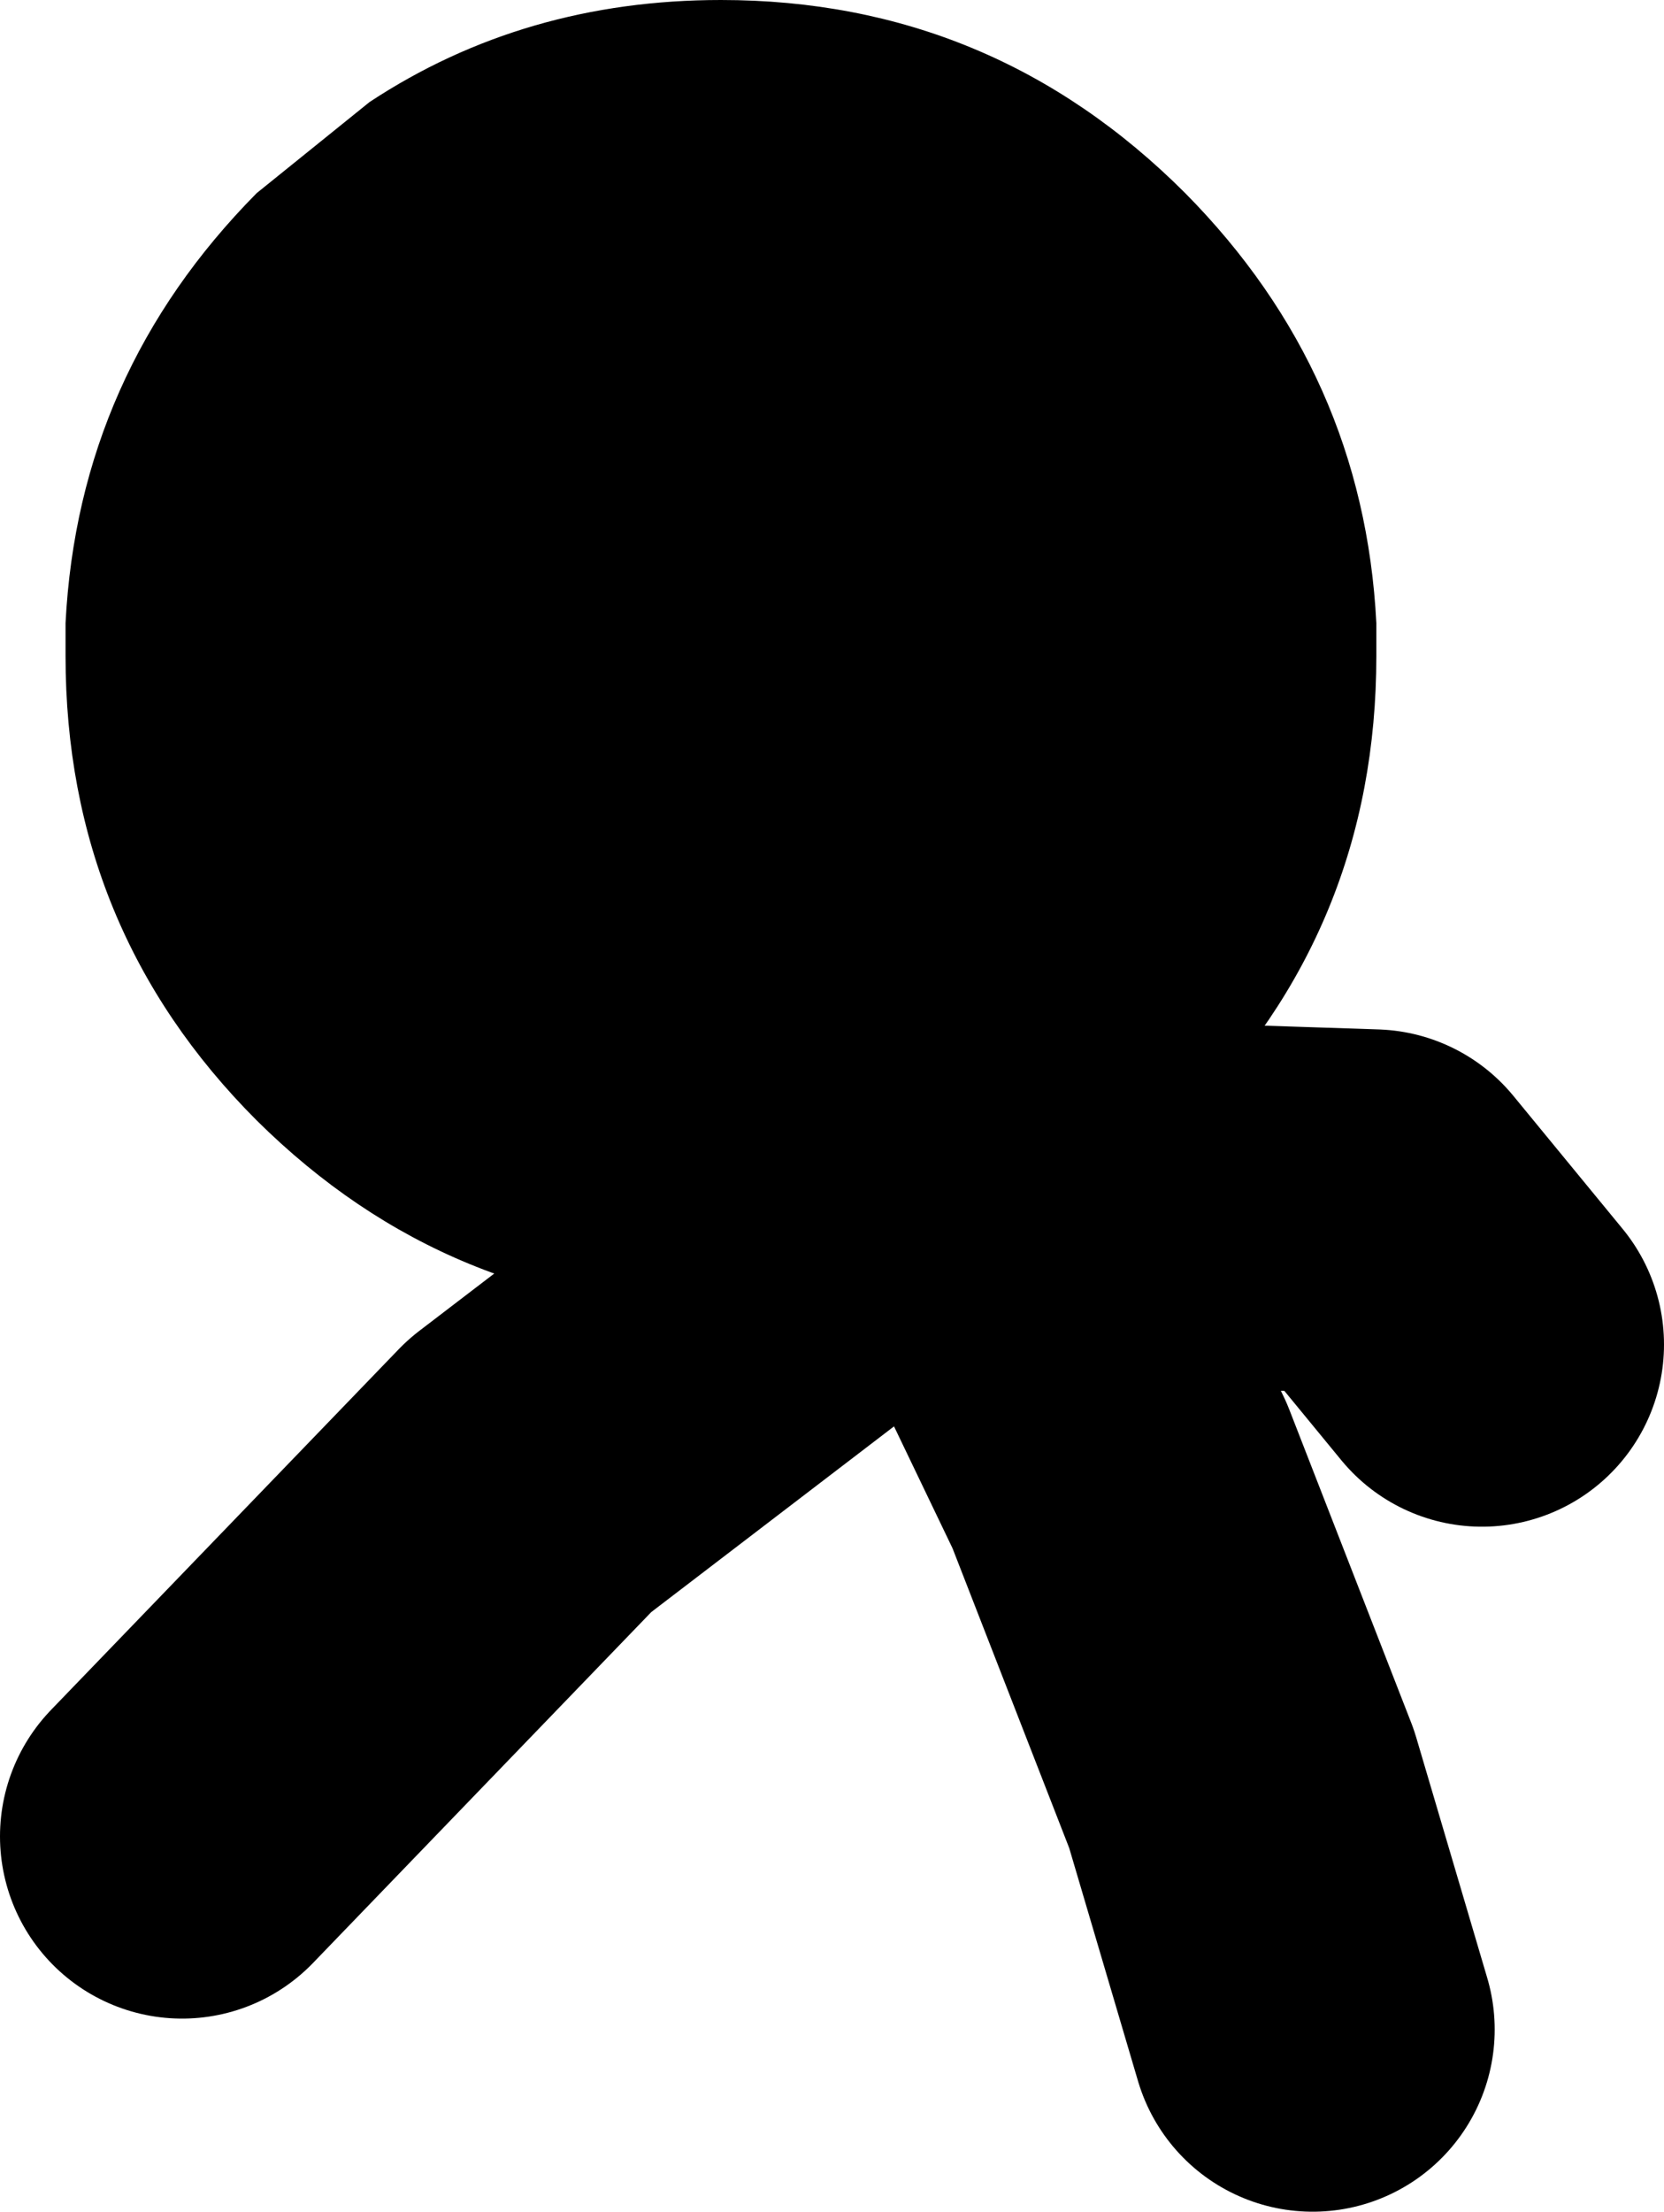
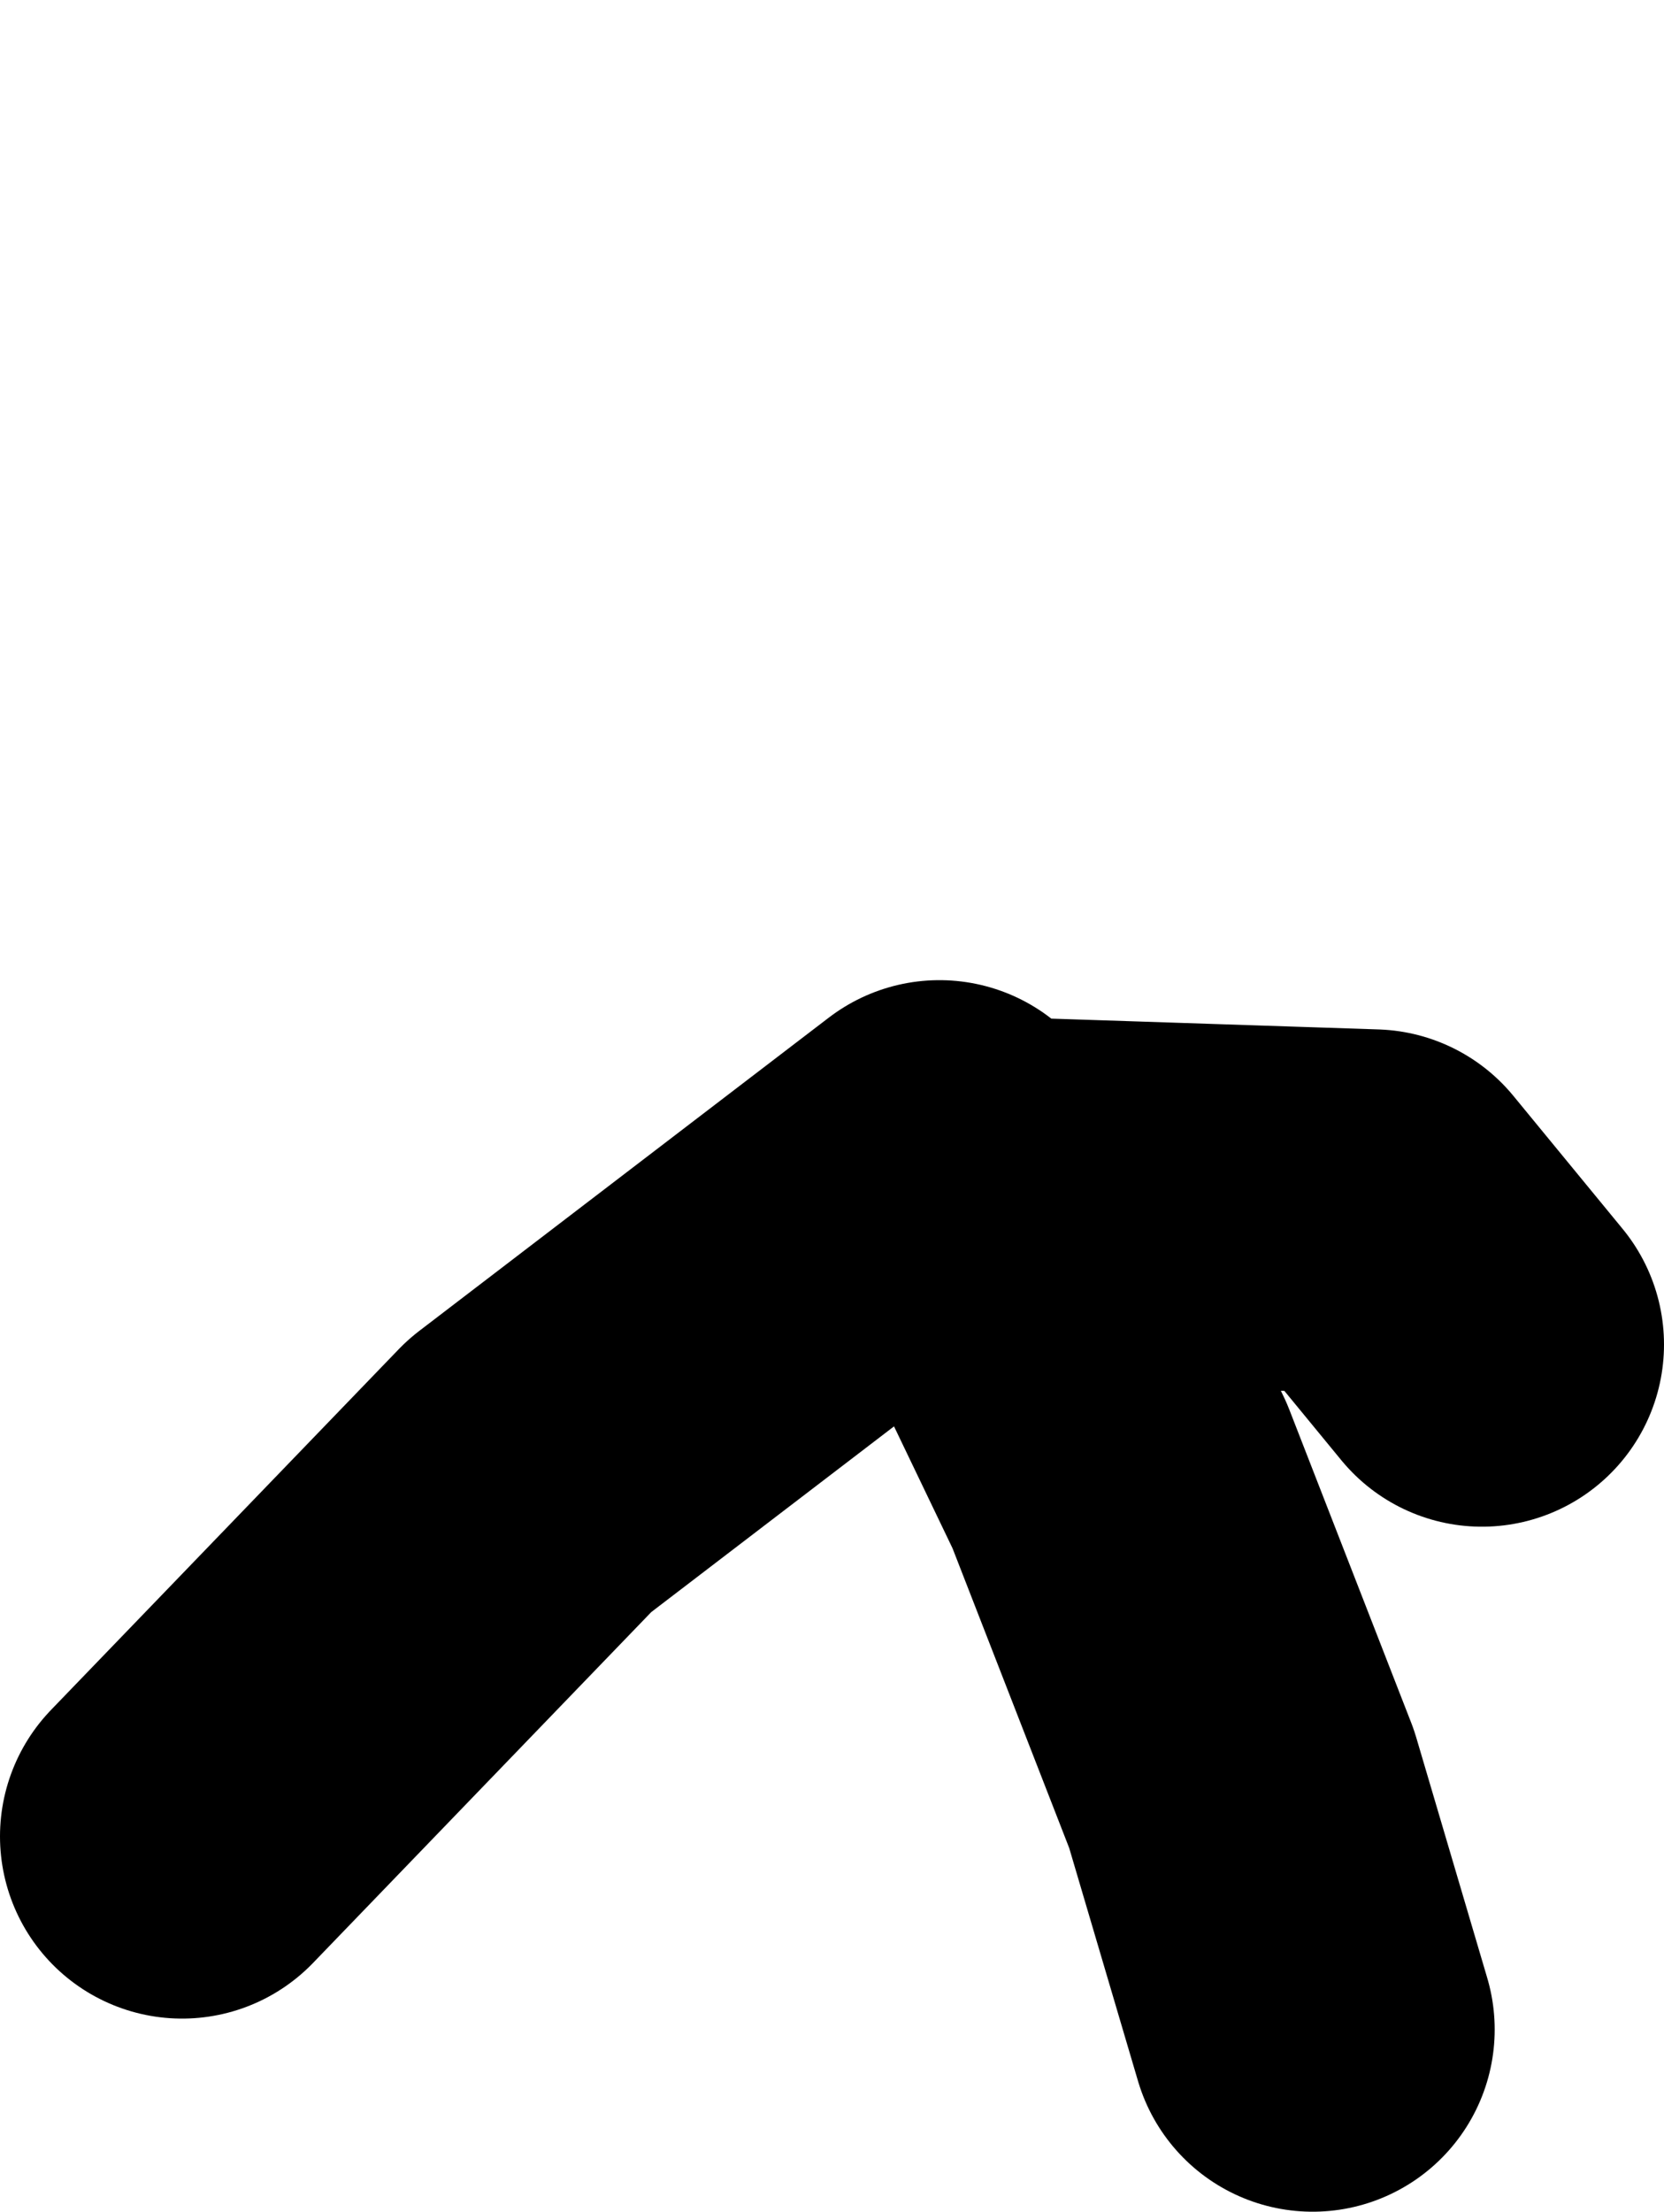
<svg xmlns="http://www.w3.org/2000/svg" height="60.7px" width="45.7px">
  <g transform="matrix(1.0, 0.0, 0.0, 1.0, 16.1, 56.85)">
    <path d="M24.6 -19.95 L21.6 -23.6 11.0 -23.95 14.65 -16.35 18.0 -7.75 19.95 -1.15 M10.7 -23.95 L11.0 -23.95 M9.7 -24.95 L-1.55 -16.35 -11.1 -6.45" fill="none" stroke="#000000" stroke-linecap="round" stroke-linejoin="round" stroke-width="10.0" />
-     <path d="M3.7 -56.85 Q11.15 -56.85 16.45 -51.55 21.35 -46.6 21.7 -39.75 L21.7 -38.85 Q21.7 -31.35 16.45 -26.1 11.15 -20.85 3.7 -20.85 -3.75 -20.85 -9.05 -26.1 -14.3 -31.35 -14.3 -38.85 L-14.3 -39.35 -14.3 -39.75 Q-13.95 -46.6 -9.05 -51.55 L-5.95 -54.05 Q-1.7 -56.85 3.7 -56.85" fill="#000000" fill-rule="evenodd" stroke="none" />
  </g>
</svg>